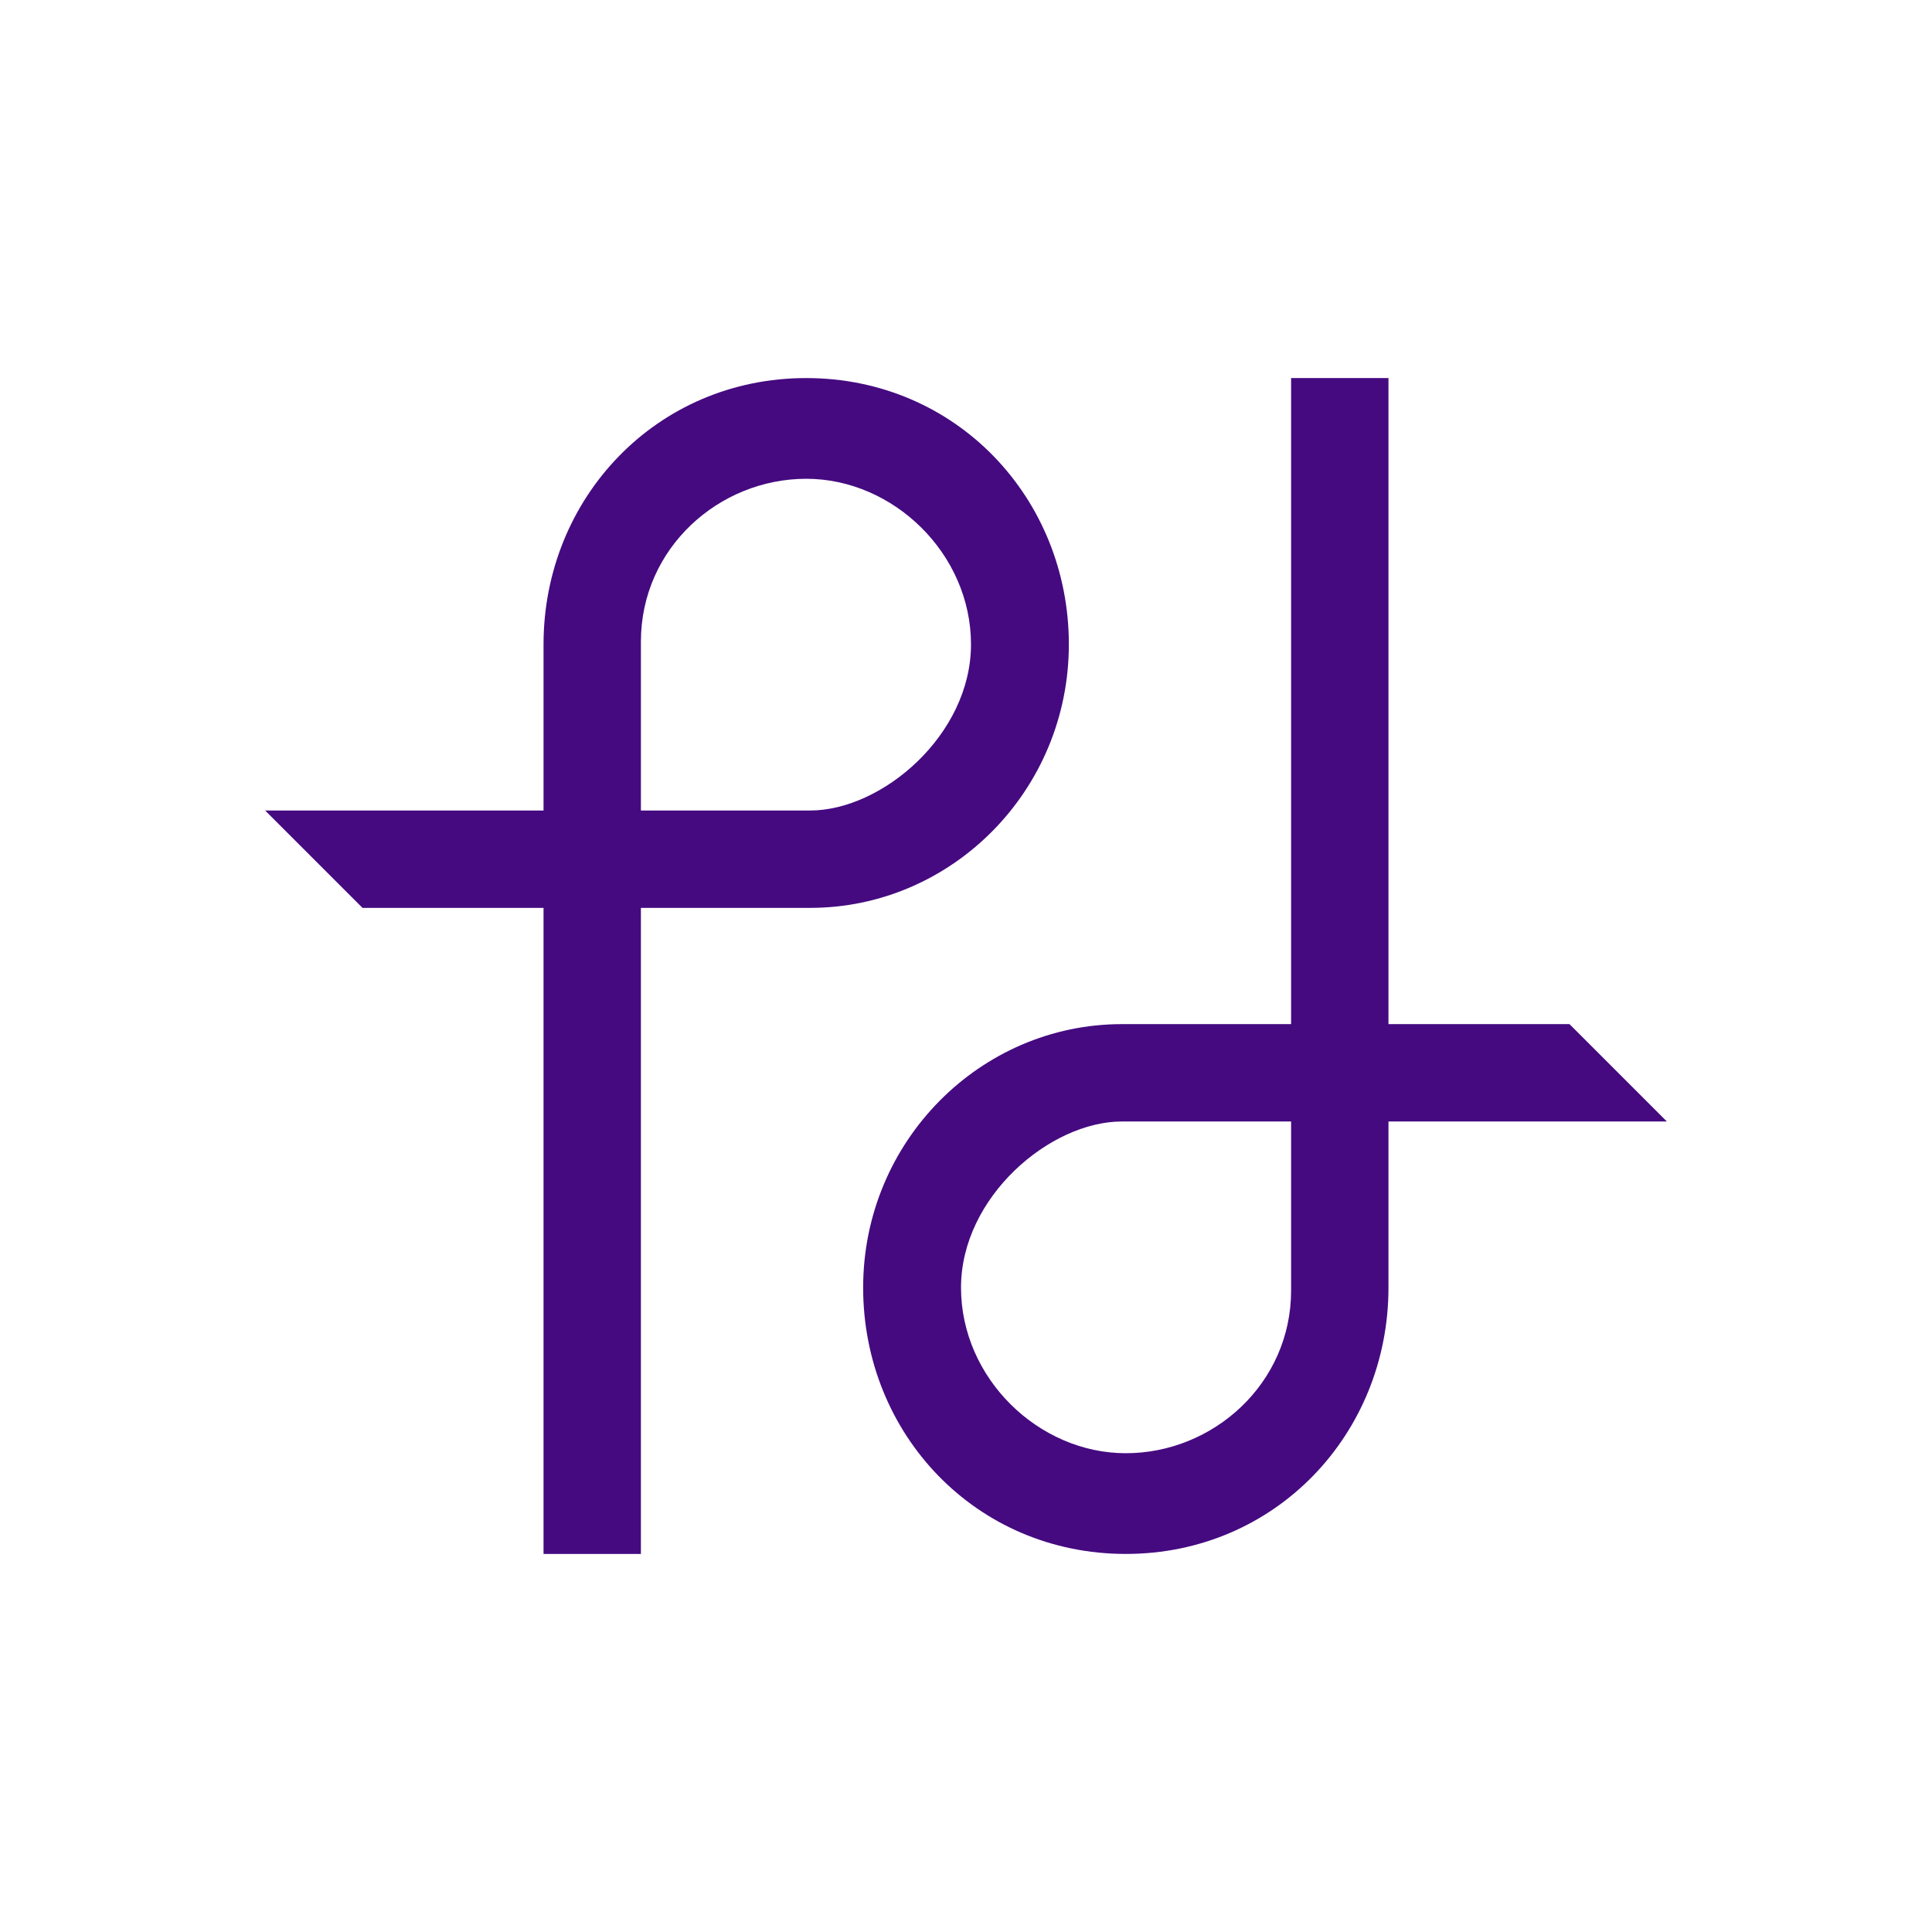
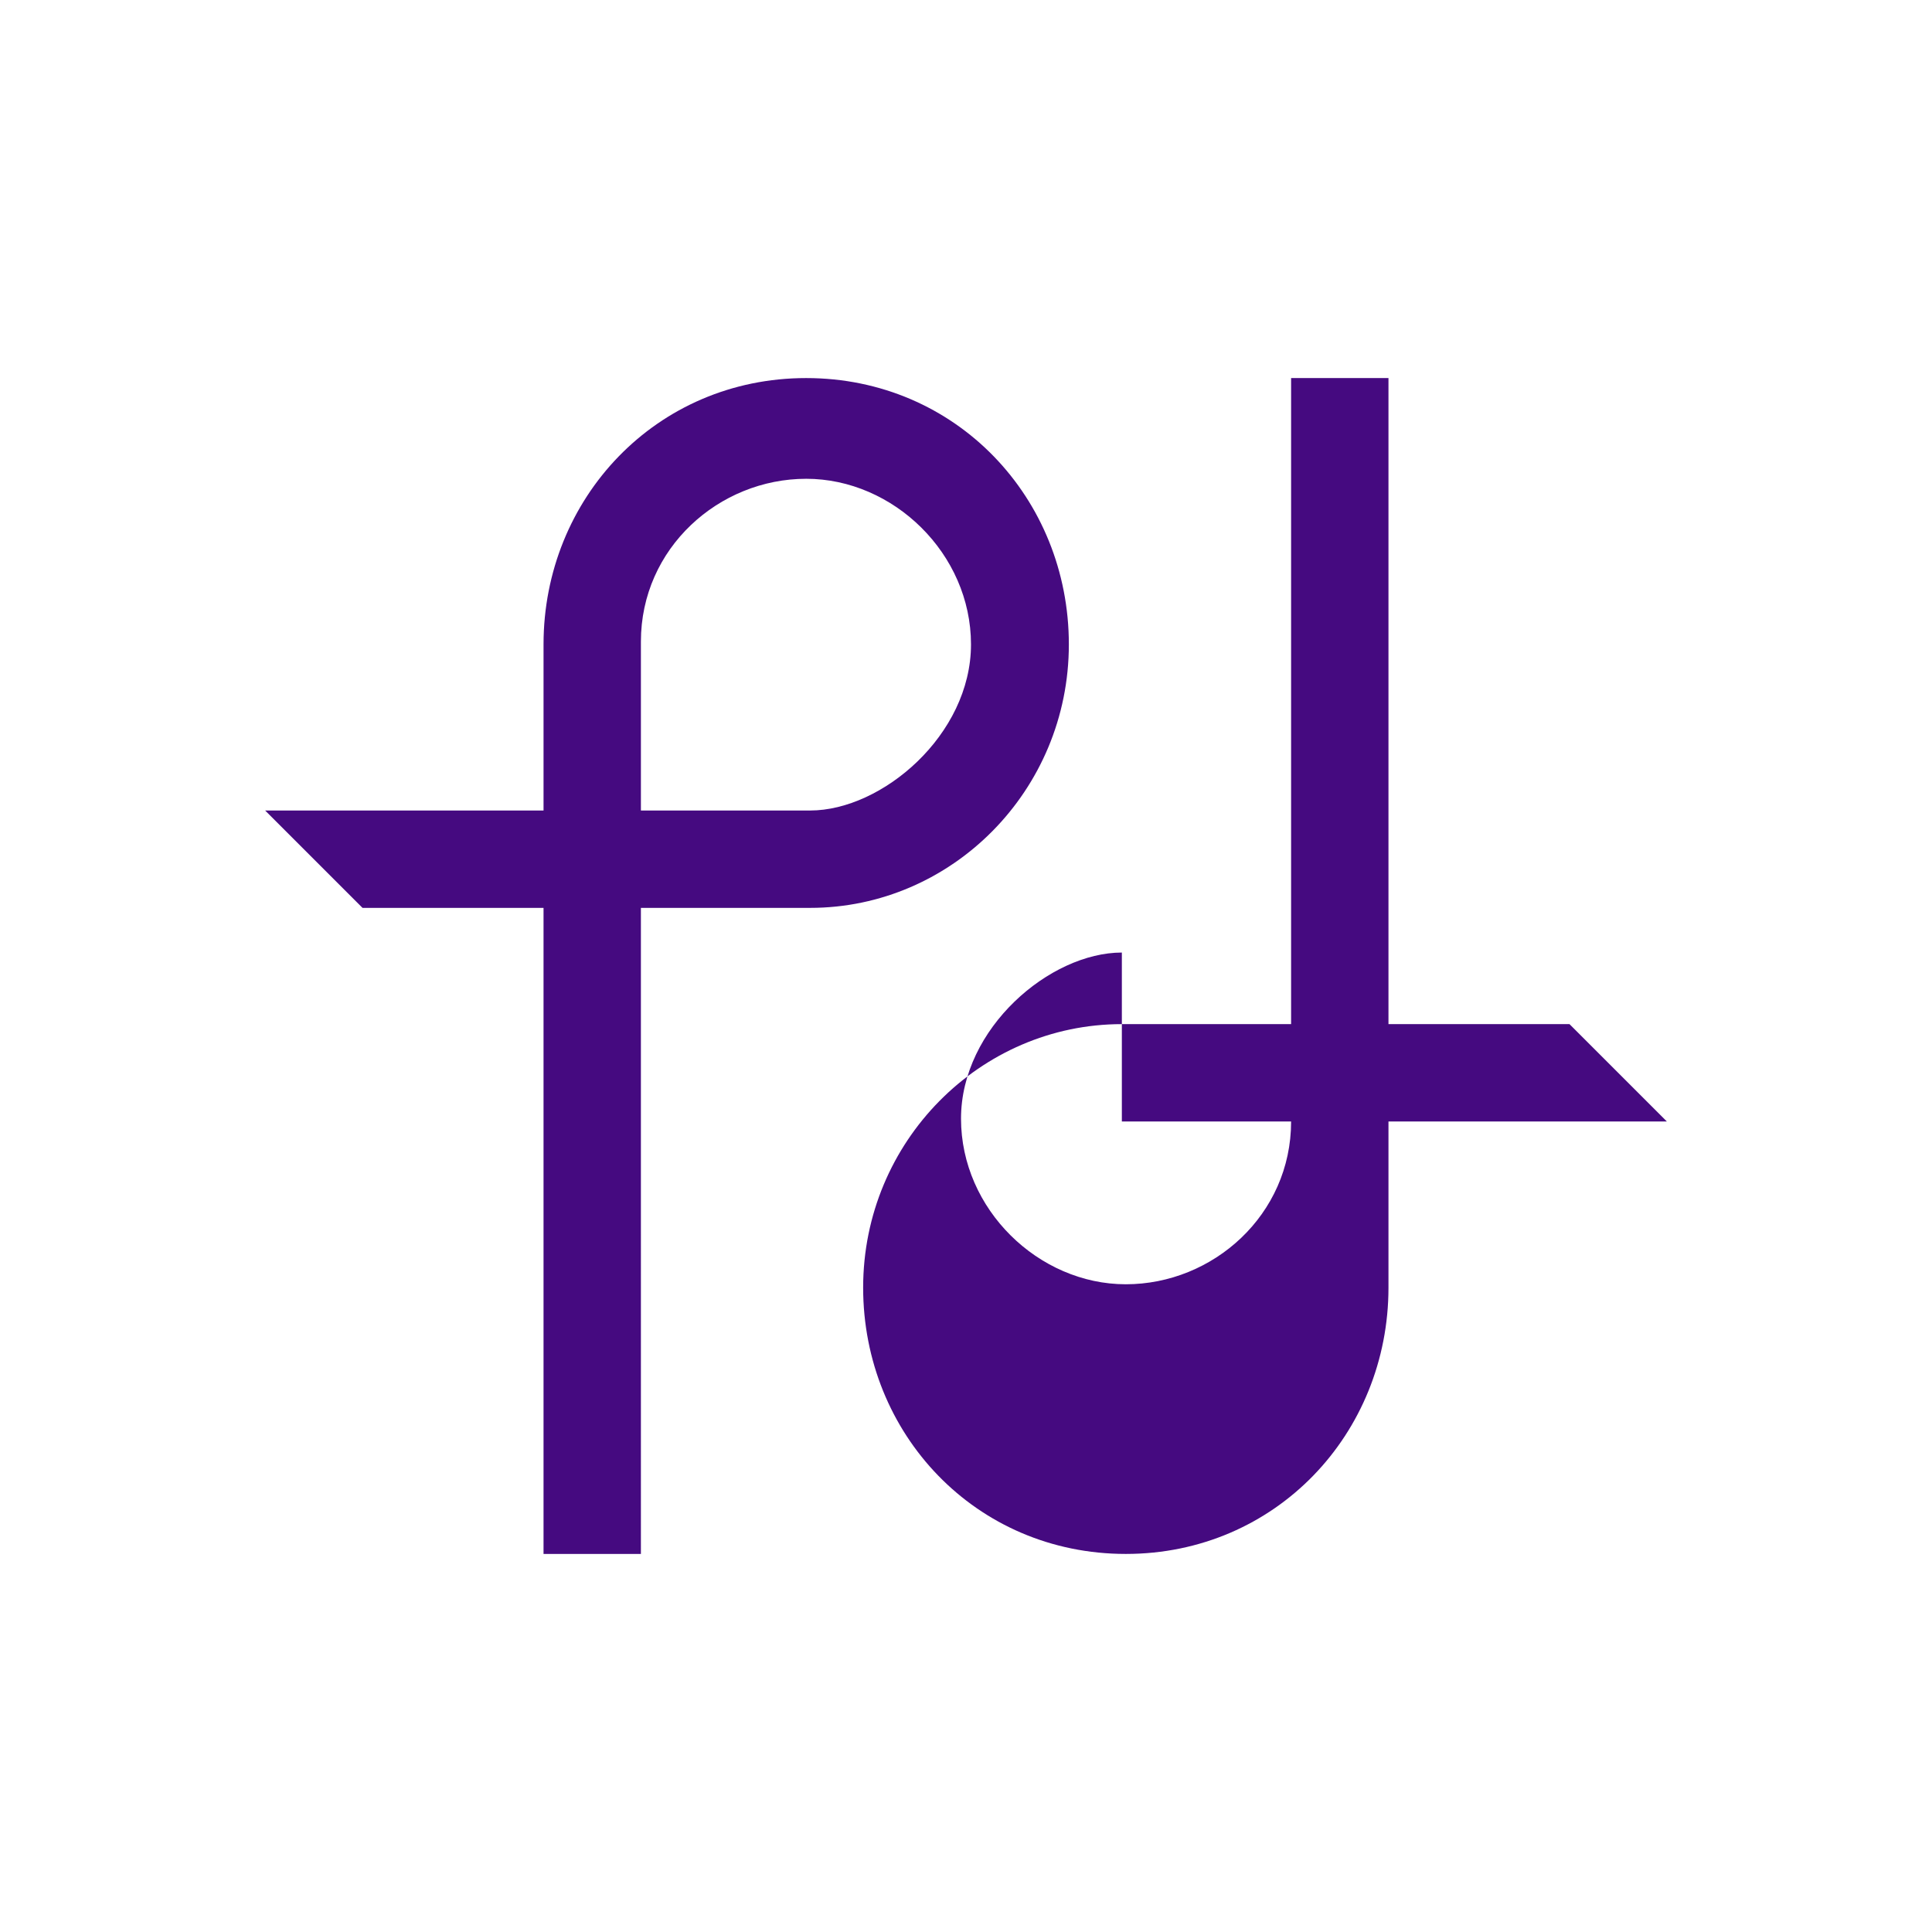
<svg xmlns="http://www.w3.org/2000/svg" xmlns:ns1="http://www.inkscape.org/namespaces/inkscape" xmlns:ns2="http://sodipodi.sourceforge.net/DTD/sodipodi-0.dtd" width="300" height="300" viewBox="0 0 300 300" version="1.1" id="svg8" ns1:version="0.92.2 (5c3e80d, 2017-08-06)" ns2:docname="Capricer.svg" ns1:export-filename="C:\Users\irock\Desktop\Stuff\Images\Homestuck\ezodiac\10 Purple\Prospit\Capricer.png" ns1:export-xdpi="320" ns1:export-ydpi="320">
  <title id="title1979">Capricer</title>
  <defs id="defs2" />
  <ns2:namedview id="base" pagecolor="#ffffff" bordercolor="#666666" borderopacity="1.0" ns1:pageopacity="0.0" ns1:pageshadow="2" ns1:zoom="1.979899" ns1:cx="126.1494" ns1:cy="130.72588" ns1:document-units="px" ns1:current-layer="layer1" showgrid="false" showguides="false" units="px" ns1:pagecheckerboard="true" ns1:showpageshadow="false" />
  <g ns1:label="Layer 1" ns1:groupmode="layer" id="layer1" transform="translate(627.143,-536.196)">
-     <path style="color:#000000;font-style:normal;font-variant:normal;font-weight:normal;font-stretch:normal;font-size:medium;line-height:normal;font-family:sans-serif;font-variant-ligatures:normal;font-variant-position:normal;font-variant-caps:normal;font-variant-numeric:normal;font-variant-alternates:normal;font-feature-settings:normal;text-indent:0;text-align:start;text-decoration:none;text-decoration-line:none;text-decoration-style:solid;text-decoration-color:#000000;letter-spacing:normal;word-spacing:normal;text-transform:none;writing-mode:lr-tb;direction:ltr;text-orientation:mixed;dominant-baseline:auto;baseline-shift:baseline;text-anchor:start;white-space:normal;shape-padding:0;clip-rule:nonzero;display:inline;overflow:visible;visibility:visible;opacity:1;isolation:auto;mix-blend-mode:normal;color-interpolation:sRGB;color-interpolation-filters:linearRGB;solid-color:#000000;solid-opacity:1;vector-effect:none;fill:#450a80;fill-opacity:1;fill-rule:nonzero;stroke:none;stroke-width:15.199;stroke-linecap:butt;stroke-linejoin:miter;stroke-miterlimit:4;stroke-dasharray:none;stroke-dashoffset:0;stroke-opacity:1;color-rendering:auto;image-rendering:auto;shape-rendering:auto;text-rendering:auto;enable-background:accumulate" d="m -501.956,594.902 c -23.284,0 -40.787,18.686 -40.787,41.354 v 25.795 h -43.229 l 15.119,15.119 h 28.109 v 100.32 h 15.119 V 677.17 h 26.281 c 21.96,0 40.172,-18.193 40.172,-40.914 0,-22.721 -17.501,-41.354 -40.785,-41.354 z m 75.295,0 v 100.32 h -26.281 c -21.96,0 -40.172,18.193 -40.172,40.914 0,22.721 17.501,41.354 40.785,41.354 23.284,0 40.787,-18.686 40.787,-41.354 v -25.795 h 43.229 l -15.119,-15.119 H -411.542 V 594.902 Z m -75.295,15.639 c 13.542,0 25.588,11.64 25.588,25.715 0,14.074 -13.832,25.795 -24.975,25.795 h -26.281 v -26.234 c 0,-14.507 12.126,-25.275 25.668,-25.275 z m 49.014,99.801 h 26.281 v 26.234 c 0,14.507 -12.126,25.275 -25.668,25.275 -13.542,0 -25.588,-11.64 -25.588,-25.715 0,-14.074 13.832,-25.795 24.975,-25.795 z" id="path1959" ns1:connector-curvature="0" />
+     <path style="color:#000000;font-style:normal;font-variant:normal;font-weight:normal;font-stretch:normal;font-size:medium;line-height:normal;font-family:sans-serif;font-variant-ligatures:normal;font-variant-position:normal;font-variant-caps:normal;font-variant-numeric:normal;font-variant-alternates:normal;font-feature-settings:normal;text-indent:0;text-align:start;text-decoration:none;text-decoration-line:none;text-decoration-style:solid;text-decoration-color:#000000;letter-spacing:normal;word-spacing:normal;text-transform:none;writing-mode:lr-tb;direction:ltr;text-orientation:mixed;dominant-baseline:auto;baseline-shift:baseline;text-anchor:start;white-space:normal;shape-padding:0;clip-rule:nonzero;display:inline;overflow:visible;visibility:visible;opacity:1;isolation:auto;mix-blend-mode:normal;color-interpolation:sRGB;color-interpolation-filters:linearRGB;solid-color:#000000;solid-opacity:1;vector-effect:none;fill:#450a80;fill-opacity:1;fill-rule:nonzero;stroke:none;stroke-width:15.199;stroke-linecap:butt;stroke-linejoin:miter;stroke-miterlimit:4;stroke-dasharray:none;stroke-dashoffset:0;stroke-opacity:1;color-rendering:auto;image-rendering:auto;shape-rendering:auto;text-rendering:auto;enable-background:accumulate" d="m -501.956,594.902 c -23.284,0 -40.787,18.686 -40.787,41.354 v 25.795 h -43.229 l 15.119,15.119 h 28.109 v 100.32 h 15.119 V 677.17 h 26.281 c 21.96,0 40.172,-18.193 40.172,-40.914 0,-22.721 -17.501,-41.354 -40.785,-41.354 z m 75.295,0 v 100.32 h -26.281 c -21.96,0 -40.172,18.193 -40.172,40.914 0,22.721 17.501,41.354 40.785,41.354 23.284,0 40.787,-18.686 40.787,-41.354 v -25.795 h 43.229 l -15.119,-15.119 H -411.542 V 594.902 Z m -75.295,15.639 c 13.542,0 25.588,11.64 25.588,25.715 0,14.074 -13.832,25.795 -24.975,25.795 h -26.281 v -26.234 c 0,-14.507 12.126,-25.275 25.668,-25.275 z m 49.014,99.801 h 26.281 c 0,14.507 -12.126,25.275 -25.668,25.275 -13.542,0 -25.588,-11.64 -25.588,-25.715 0,-14.074 13.832,-25.795 24.975,-25.795 z" id="path1959" ns1:connector-curvature="0" />
  </g>
</svg>